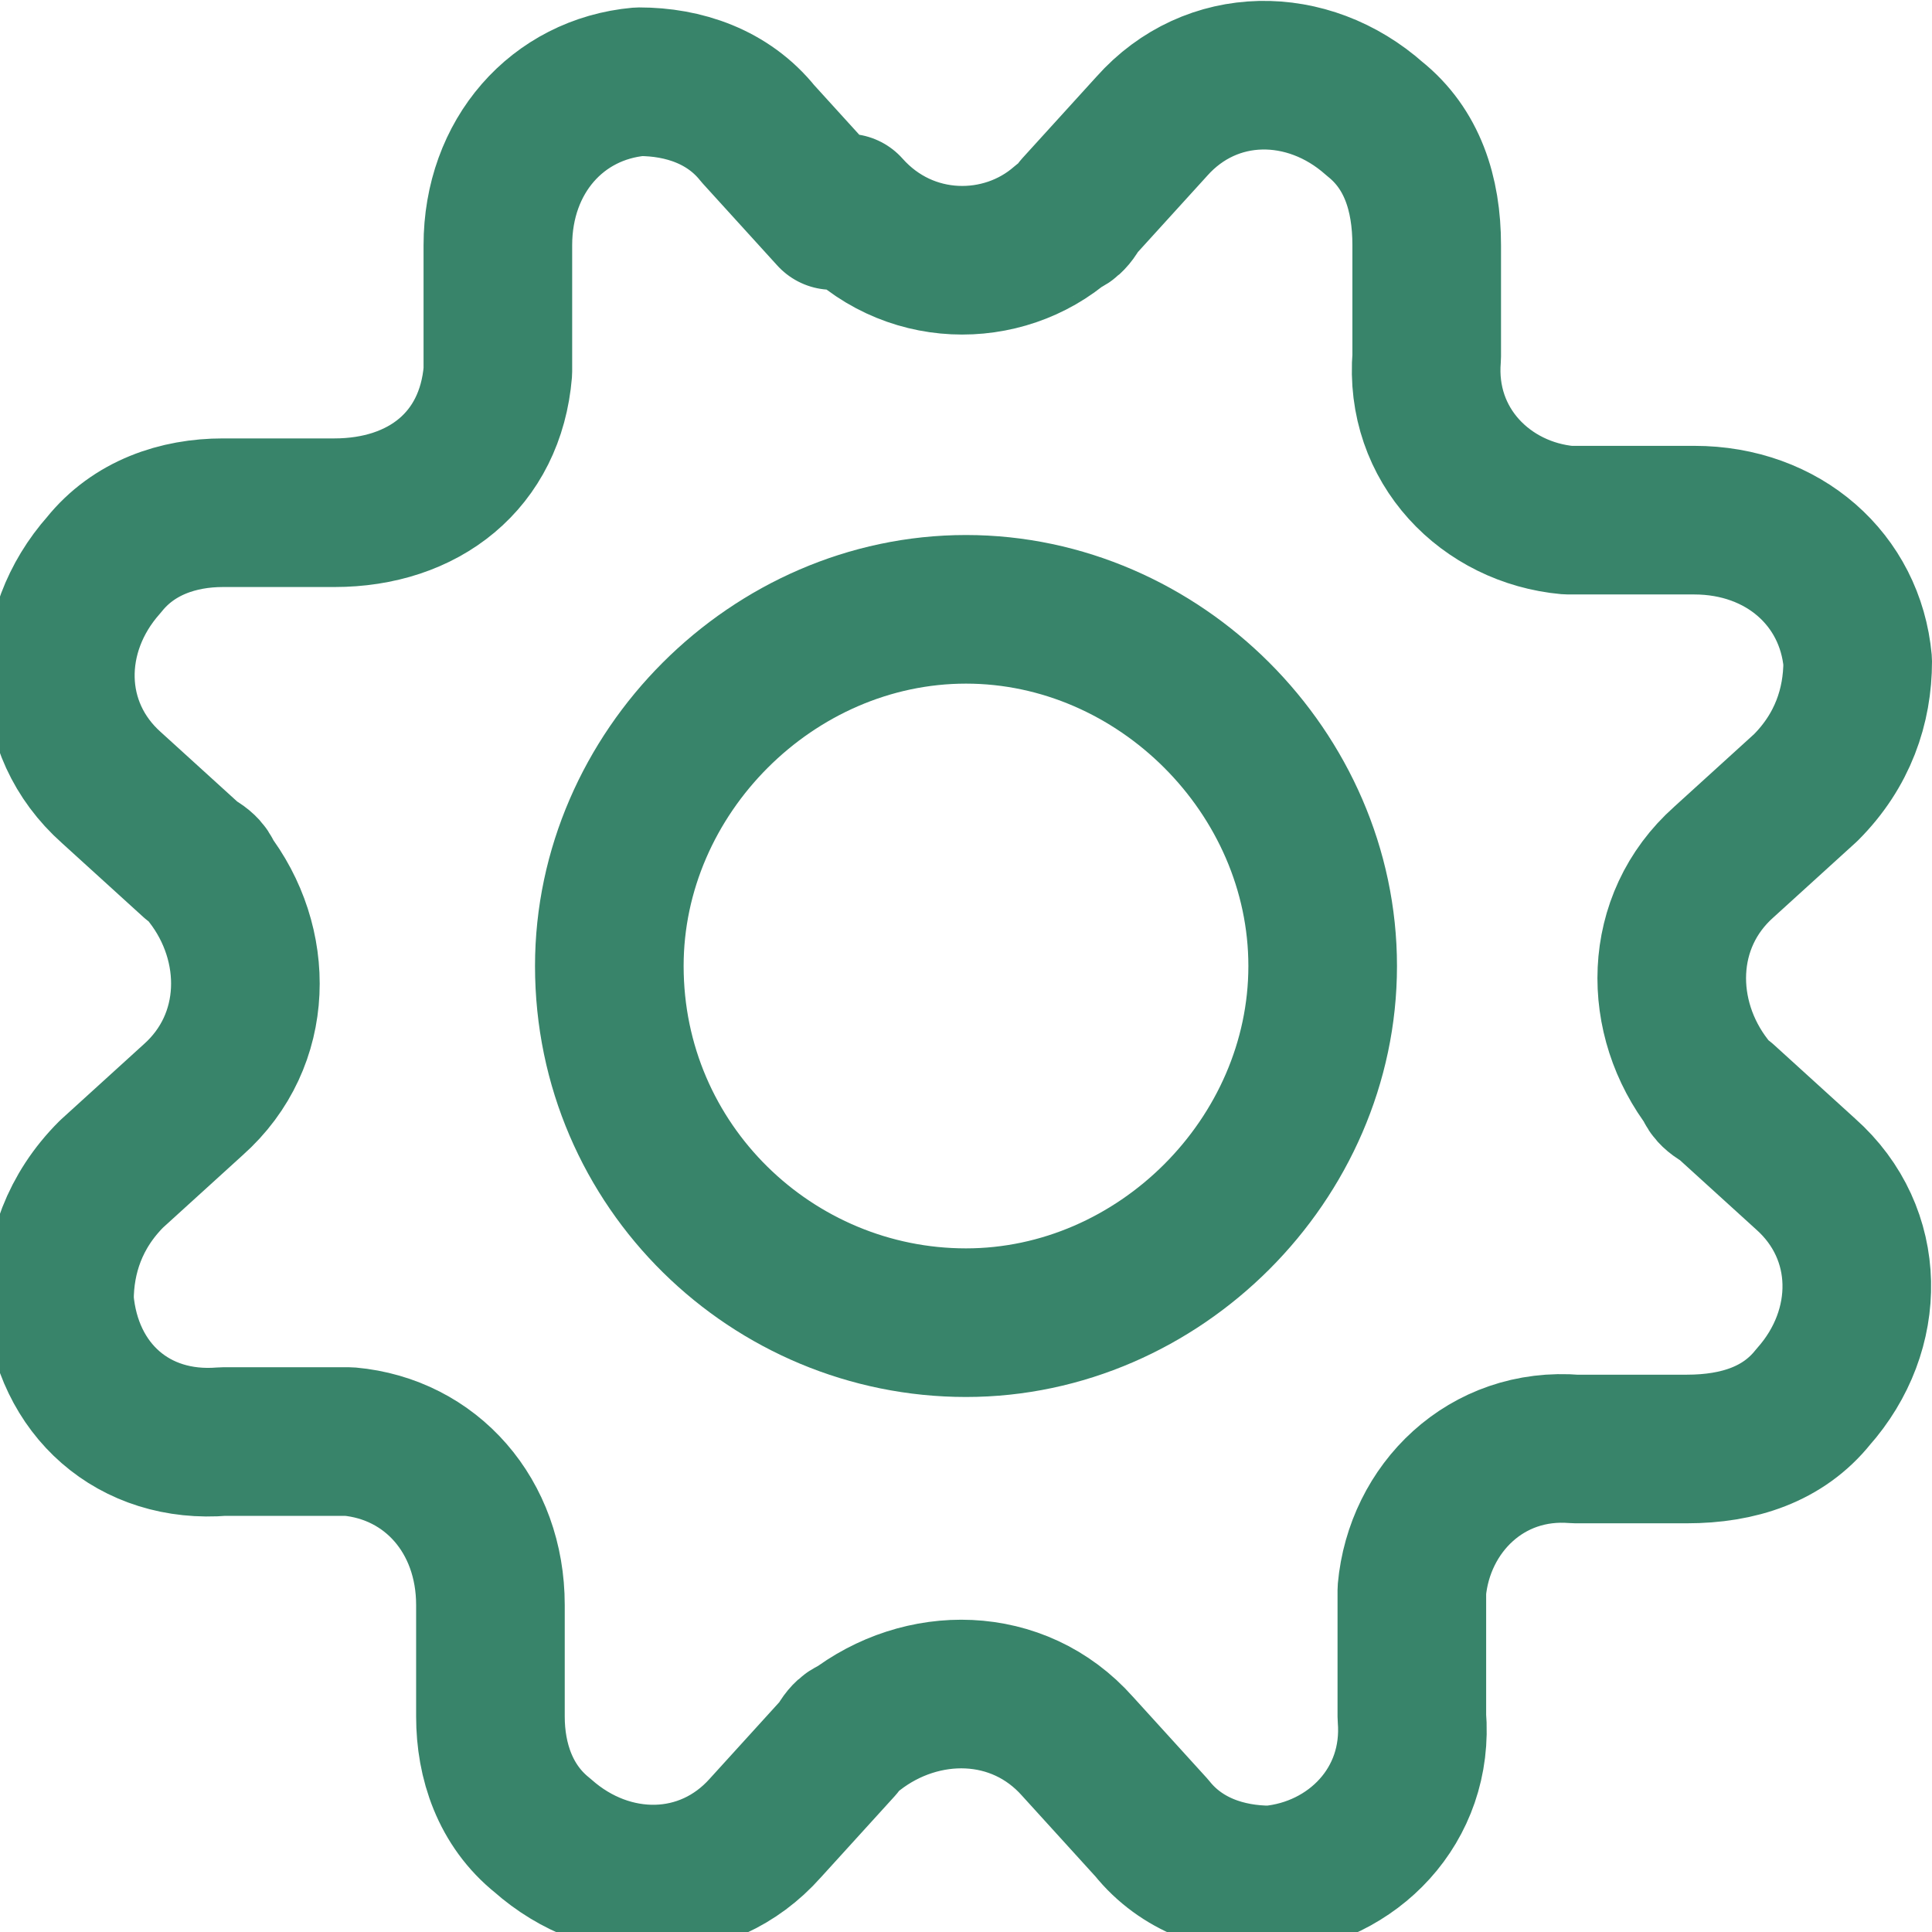
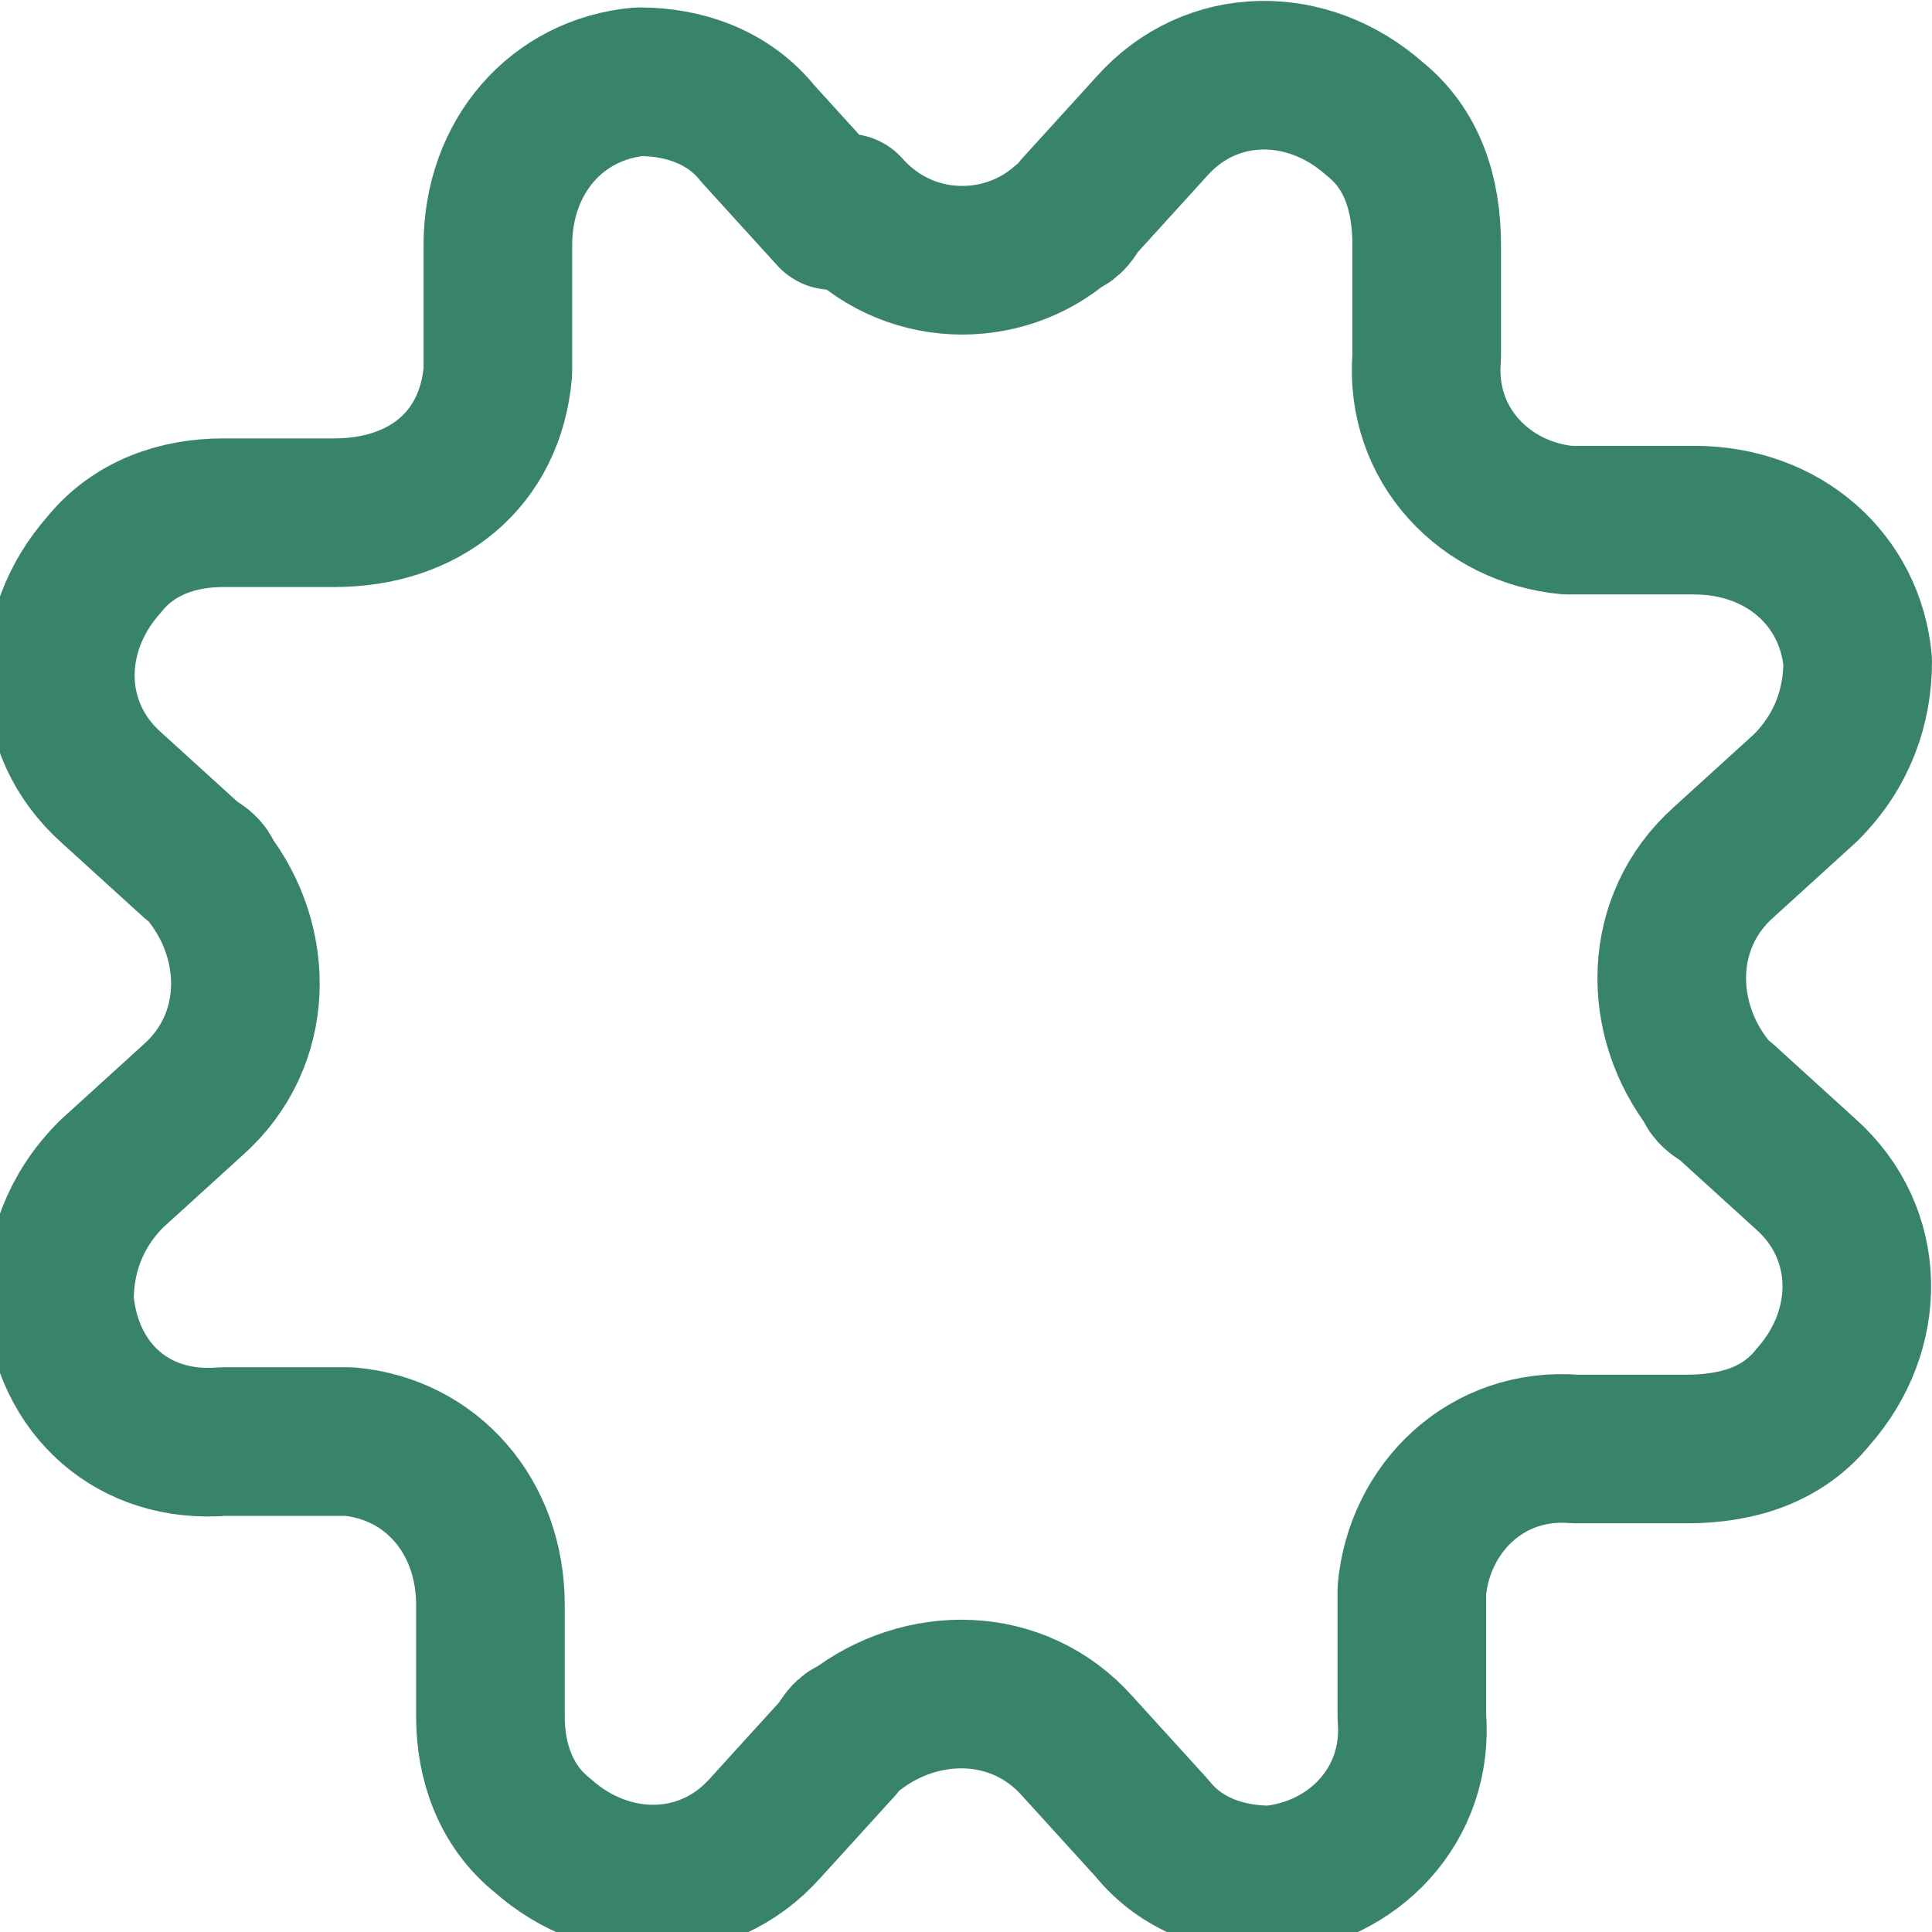
<svg xmlns="http://www.w3.org/2000/svg" width="26" height="26" version="1.1" viewBox="0 0 26 26">
  <defs>
    <style>
      .cls-1 {
        fill: none;
        stroke: #38846a;
        stroke-linecap: round;
        stroke-linejoin: round;
        stroke-width: 2px;
      }
    </style>
  </defs>
  <g>
    <g id="Layer_1">
      <g id="Layer_1-2" data-name="Layer_1">
        <g id="Layer_1-2">
          <g id="Cog--Streamline-Ultimate.svg">
            <path class="cls-1" d="M11.4,2.8c.8.9,2.1.9,2.9.2,0,0,.1,0,.2-.2l1-1.1c.8-.9,2.1-.9,3-.1.5.4.7,1,.7,1.7v1.5c-.1,1.2.8,2.1,1.9,2.2h1.7c1.2,0,2.1.8,2.2,1.9,0,.6-.2,1.2-.7,1.7l-1.1,1c-.9.8-.9,2.1-.2,3,0,0,0,.1.2.2l1.1,1c.9.8.9,2.1.1,3-.4.5-1,.7-1.7.7h-1.5c-1.2-.1-2.1.8-2.2,1.9v1.7c.1,1.2-.8,2.1-1.9,2.2-.6,0-1.2-.2-1.6-.7l-1-1.1c-.8-.9-2.1-.9-3-.2,0,0-.1,0-.2.2l-1,1.1c-.8.9-2.1.9-3,.1-.5-.4-.7-1-.7-1.6v-1.5c0-1.2-.8-2.1-1.9-2.2h-1.7c-1.2.1-2.1-.7-2.2-1.9,0-.6.2-1.2.7-1.7l1.1-1c.9-.8.9-2.1.2-3,0,0,0-.1-.2-.2l-1.1-1c-.9-.8-.9-2.1-.1-3,.4-.5,1-.7,1.6-.7h1.5c1.2,0,2.1-.7,2.2-1.9v-1.7c0-1.2.8-2.1,1.9-2.2.6,0,1.2.2,1.6.7l1,1.1h.2,0Z" />
-             <path class="cls-1" d="M8.2,13c0,2.7,2.2,4.8,4.8,4.8s4.8-2.2,4.8-4.8-2.2-4.8-4.8-4.8-4.8,2.2-4.8,4.8h0Z" />
          </g>
        </g>
      </g>
    </g>
  </g>
</svg>